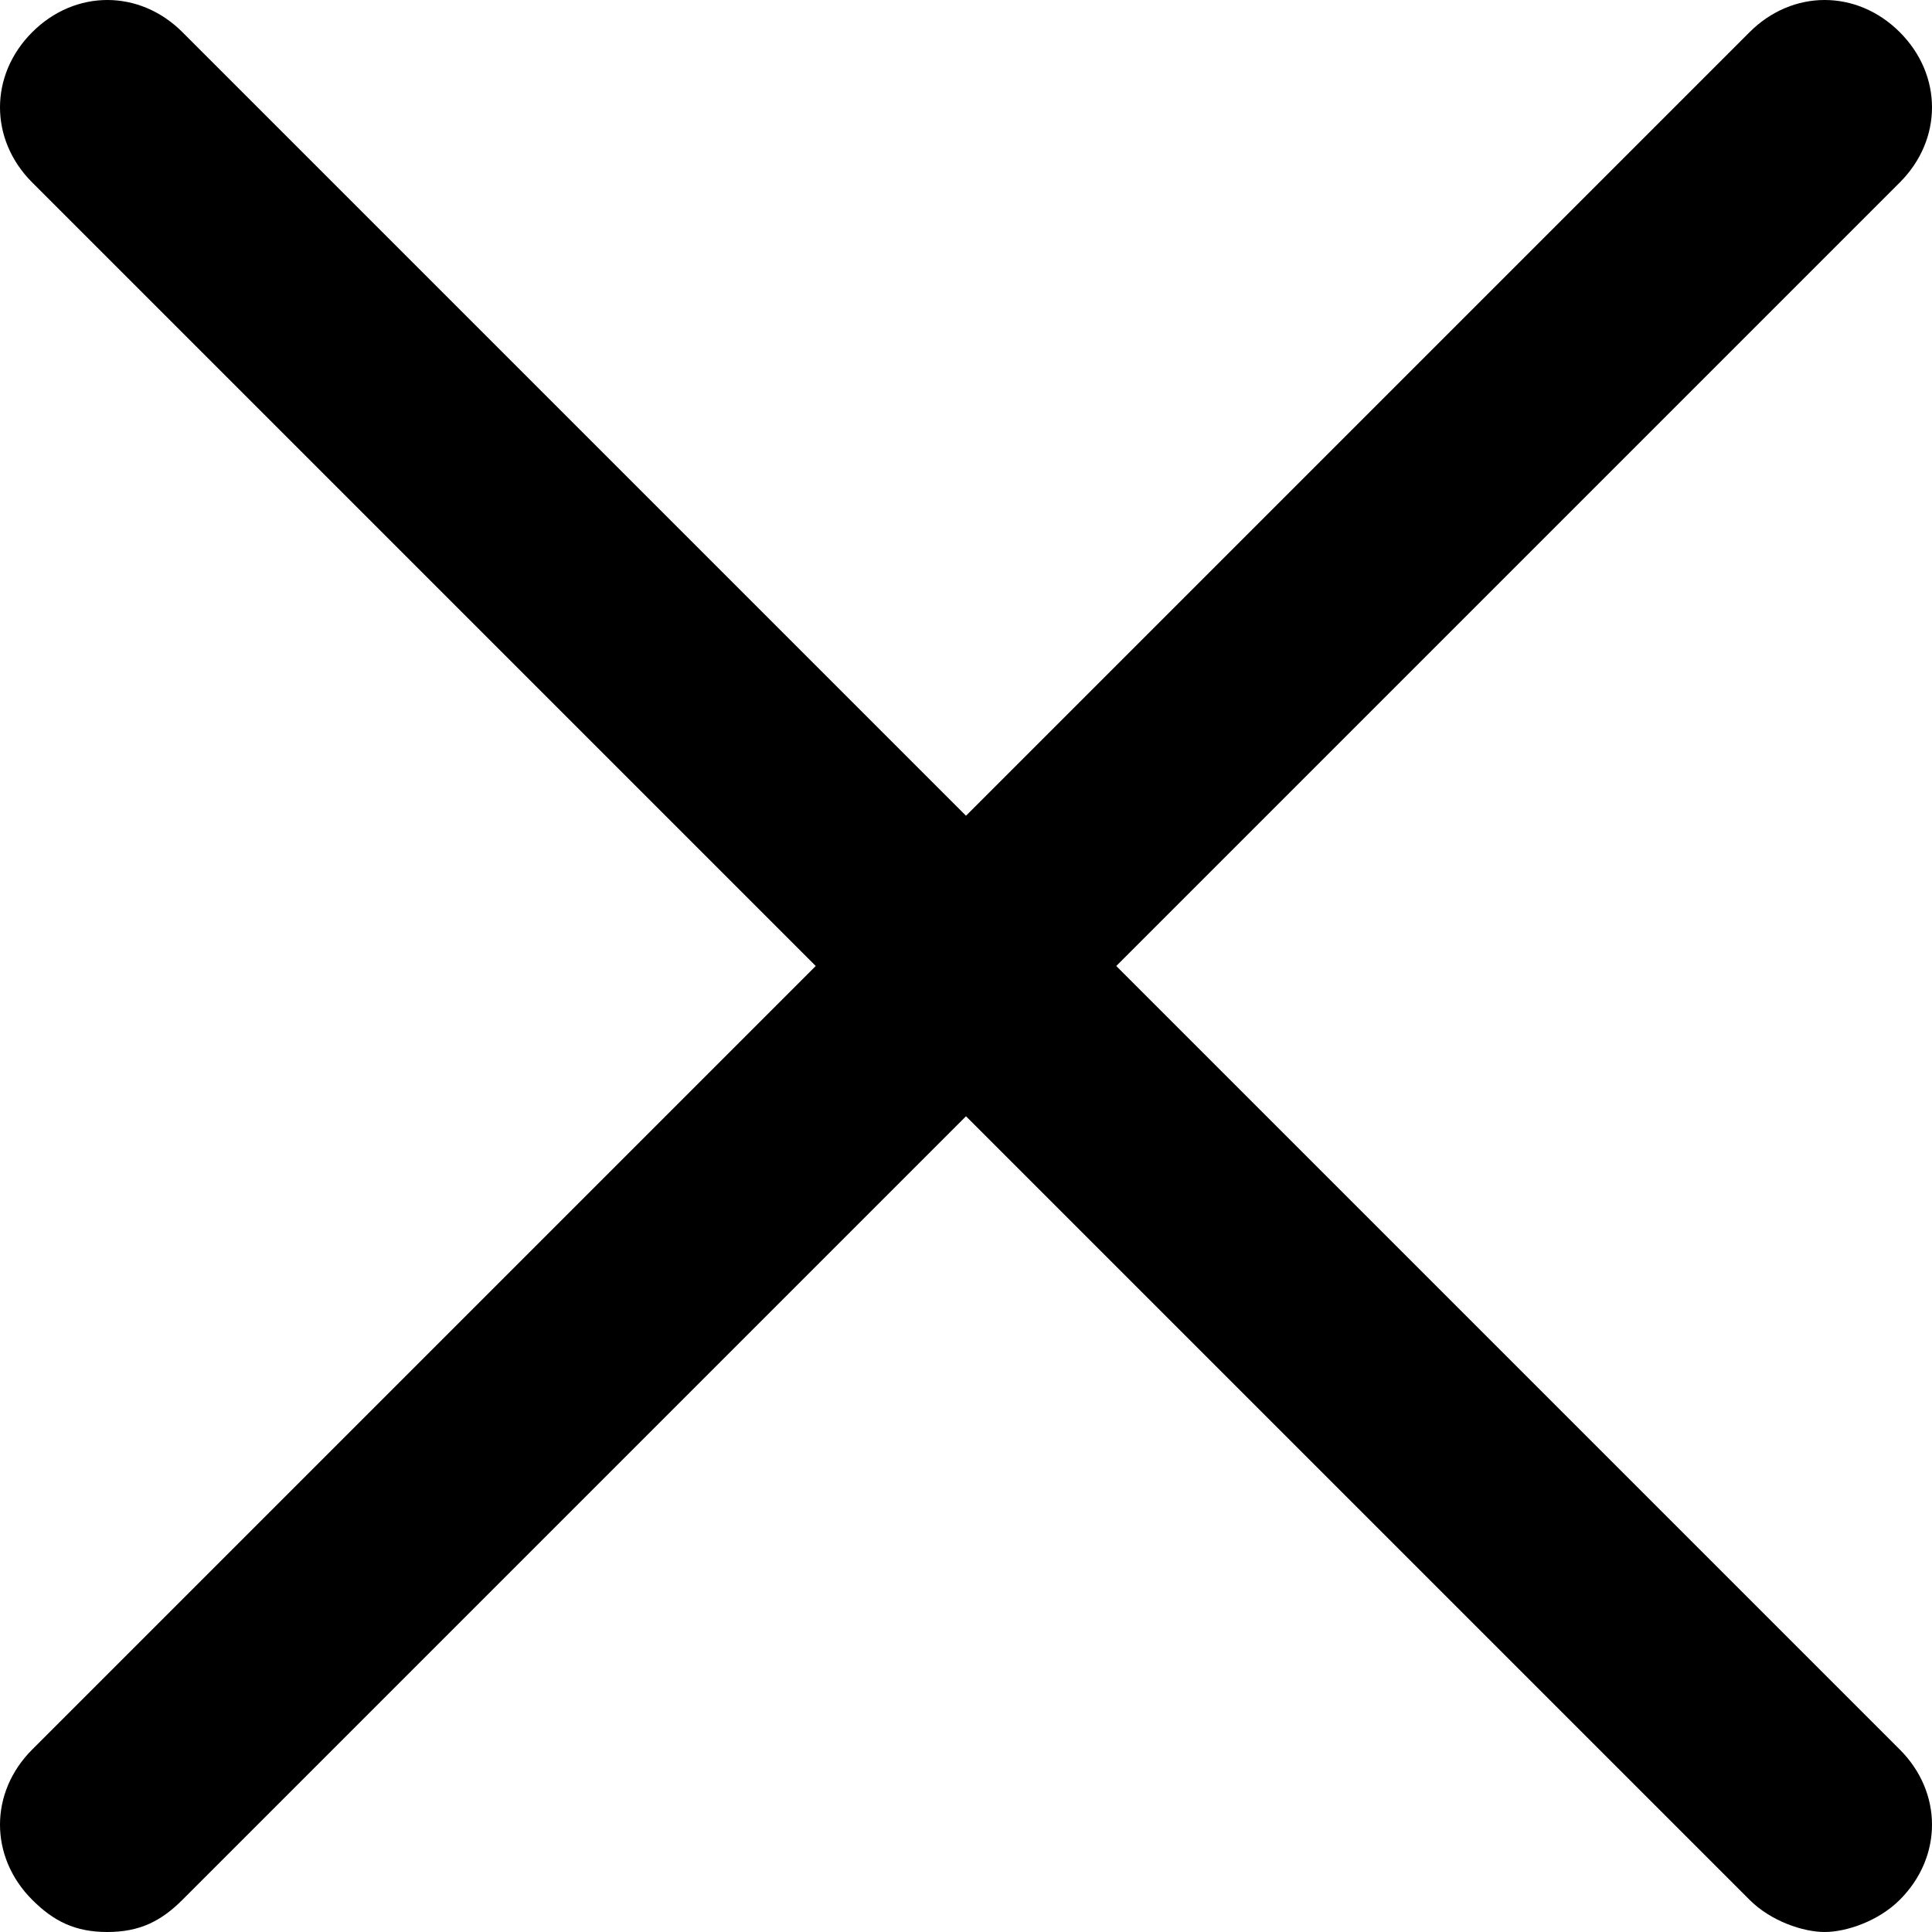
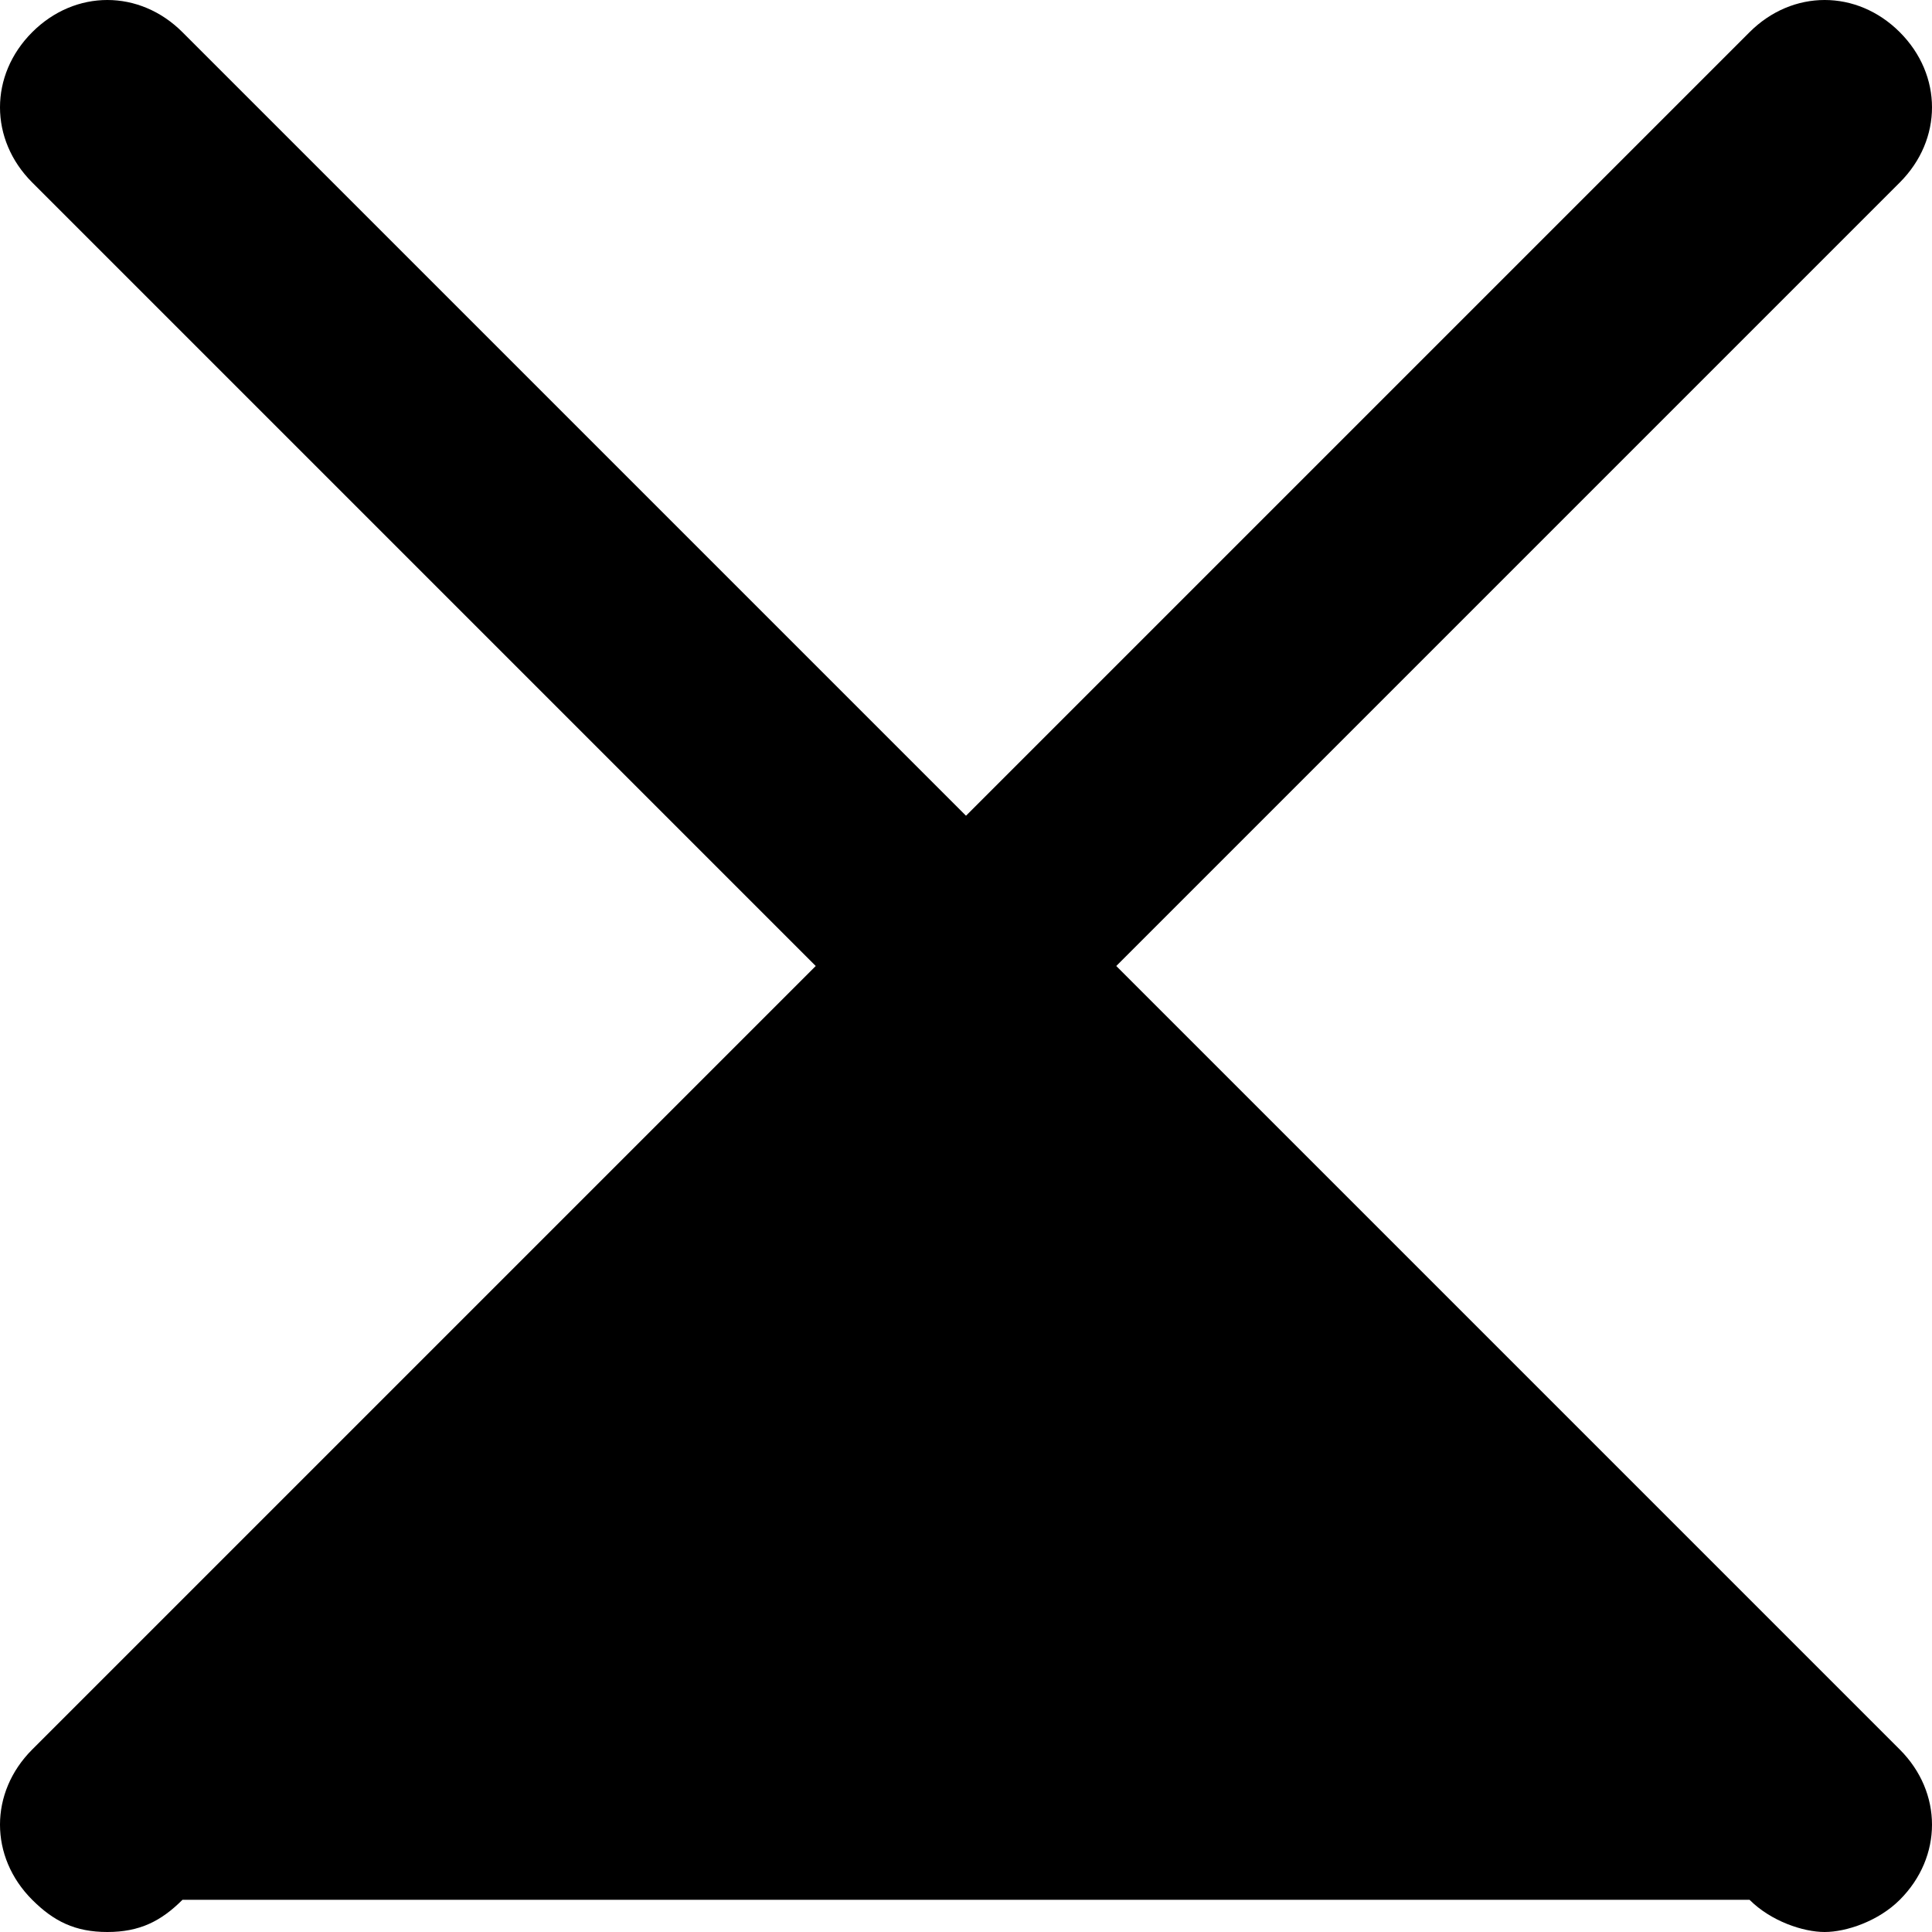
<svg xmlns="http://www.w3.org/2000/svg" width="9" height="9" viewBox="0 0 9 9" fill="none">
-   <path d="M5.2 4.5L8.85 0.85C9.05 0.65 9.05 0.35 8.85 0.15C8.65 -0.05 8.35 -0.05 8.15 0.15L4.5 3.8L0.85 0.15C0.65 -0.05 0.35 -0.05 0.15 0.15C-0.05 0.35 -0.05 0.65 0.15 0.85L3.8 4.5L0.15 8.15C-0.05 8.35 -0.05 8.65 0.15 8.85C0.25 8.95 0.35 9 0.5 9C0.65 9 0.75 8.95 0.85 8.85L4.5 5.2L8.15 8.85C8.25 8.95 8.4 9 8.5 9C8.6 9 8.75 8.95 8.85 8.85C9.05 8.65 9.05 8.35 8.85 8.15L5.2 4.5Z" fill="black" />
+   <path d="M5.2 4.5L8.85 0.85C9.05 0.65 9.05 0.35 8.85 0.15C8.65 -0.05 8.35 -0.05 8.15 0.15L4.5 3.8L0.85 0.15C0.65 -0.05 0.35 -0.05 0.15 0.15C-0.05 0.35 -0.05 0.65 0.15 0.85L3.8 4.5L0.15 8.15C-0.05 8.35 -0.05 8.65 0.15 8.85C0.25 8.95 0.35 9 0.5 9C0.65 9 0.75 8.95 0.85 8.85L8.15 8.85C8.25 8.95 8.4 9 8.5 9C8.6 9 8.75 8.95 8.85 8.85C9.05 8.65 9.05 8.35 8.85 8.15L5.2 4.5Z" fill="black" />
</svg>